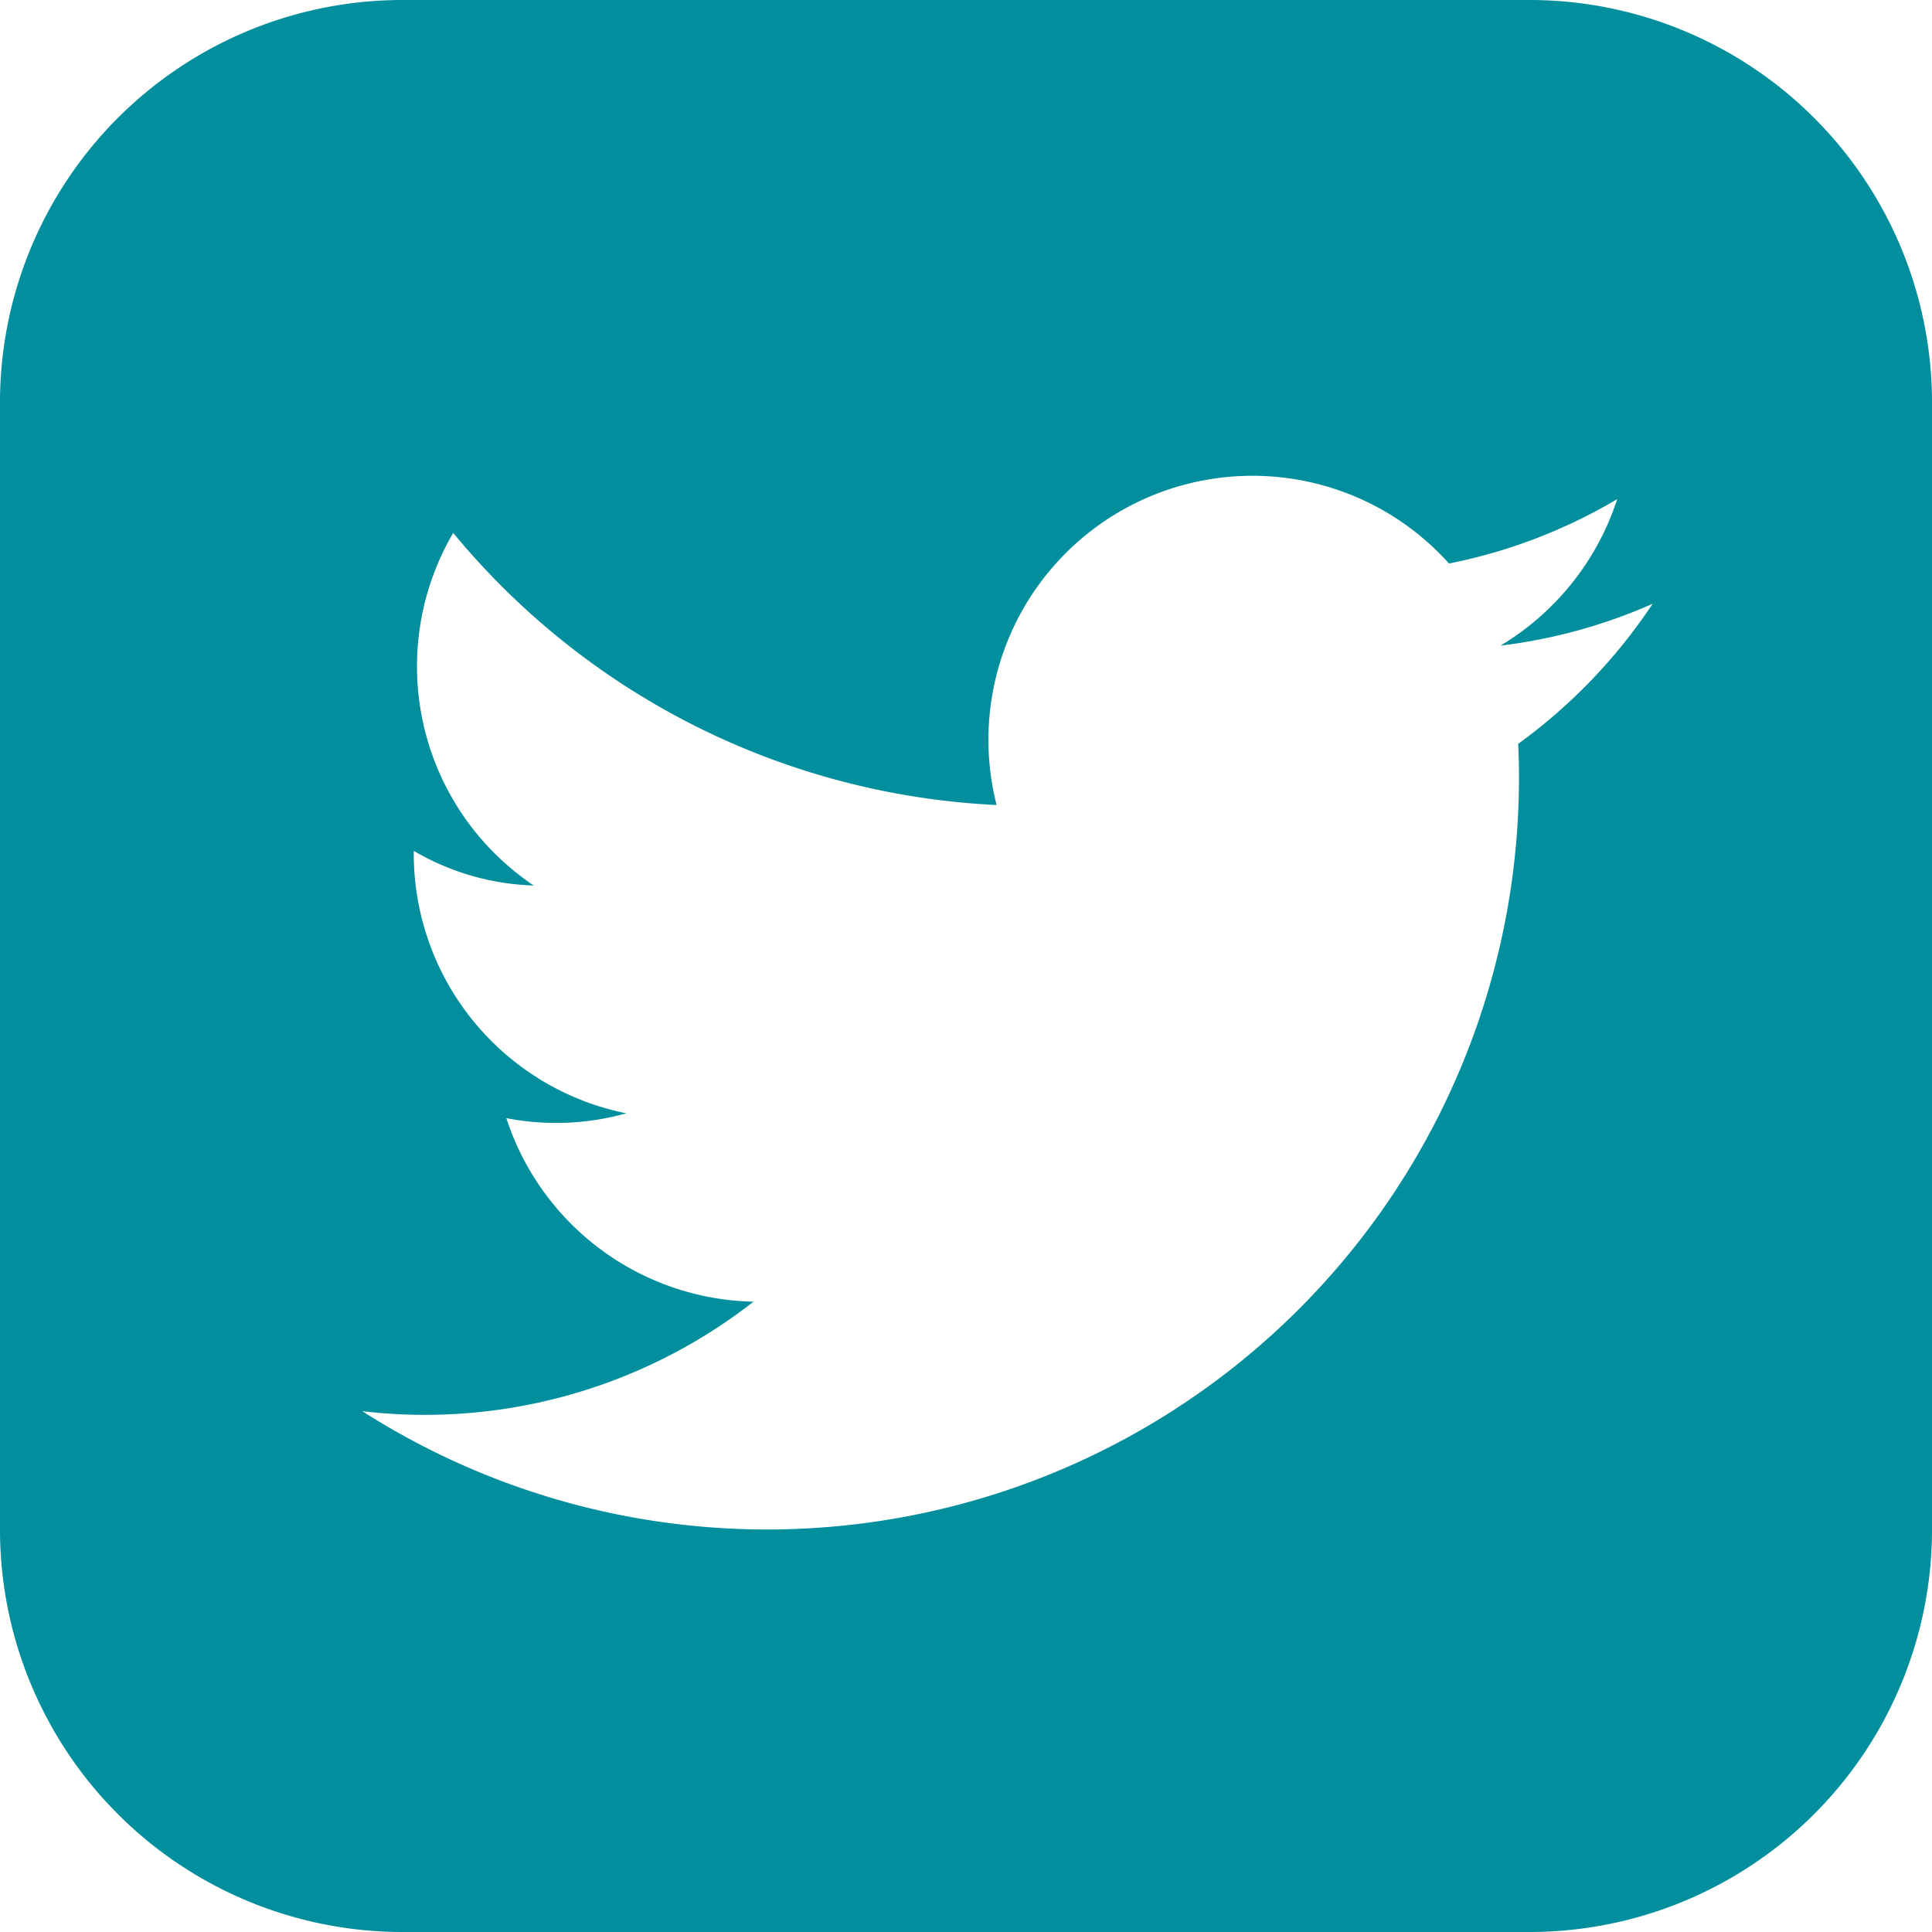
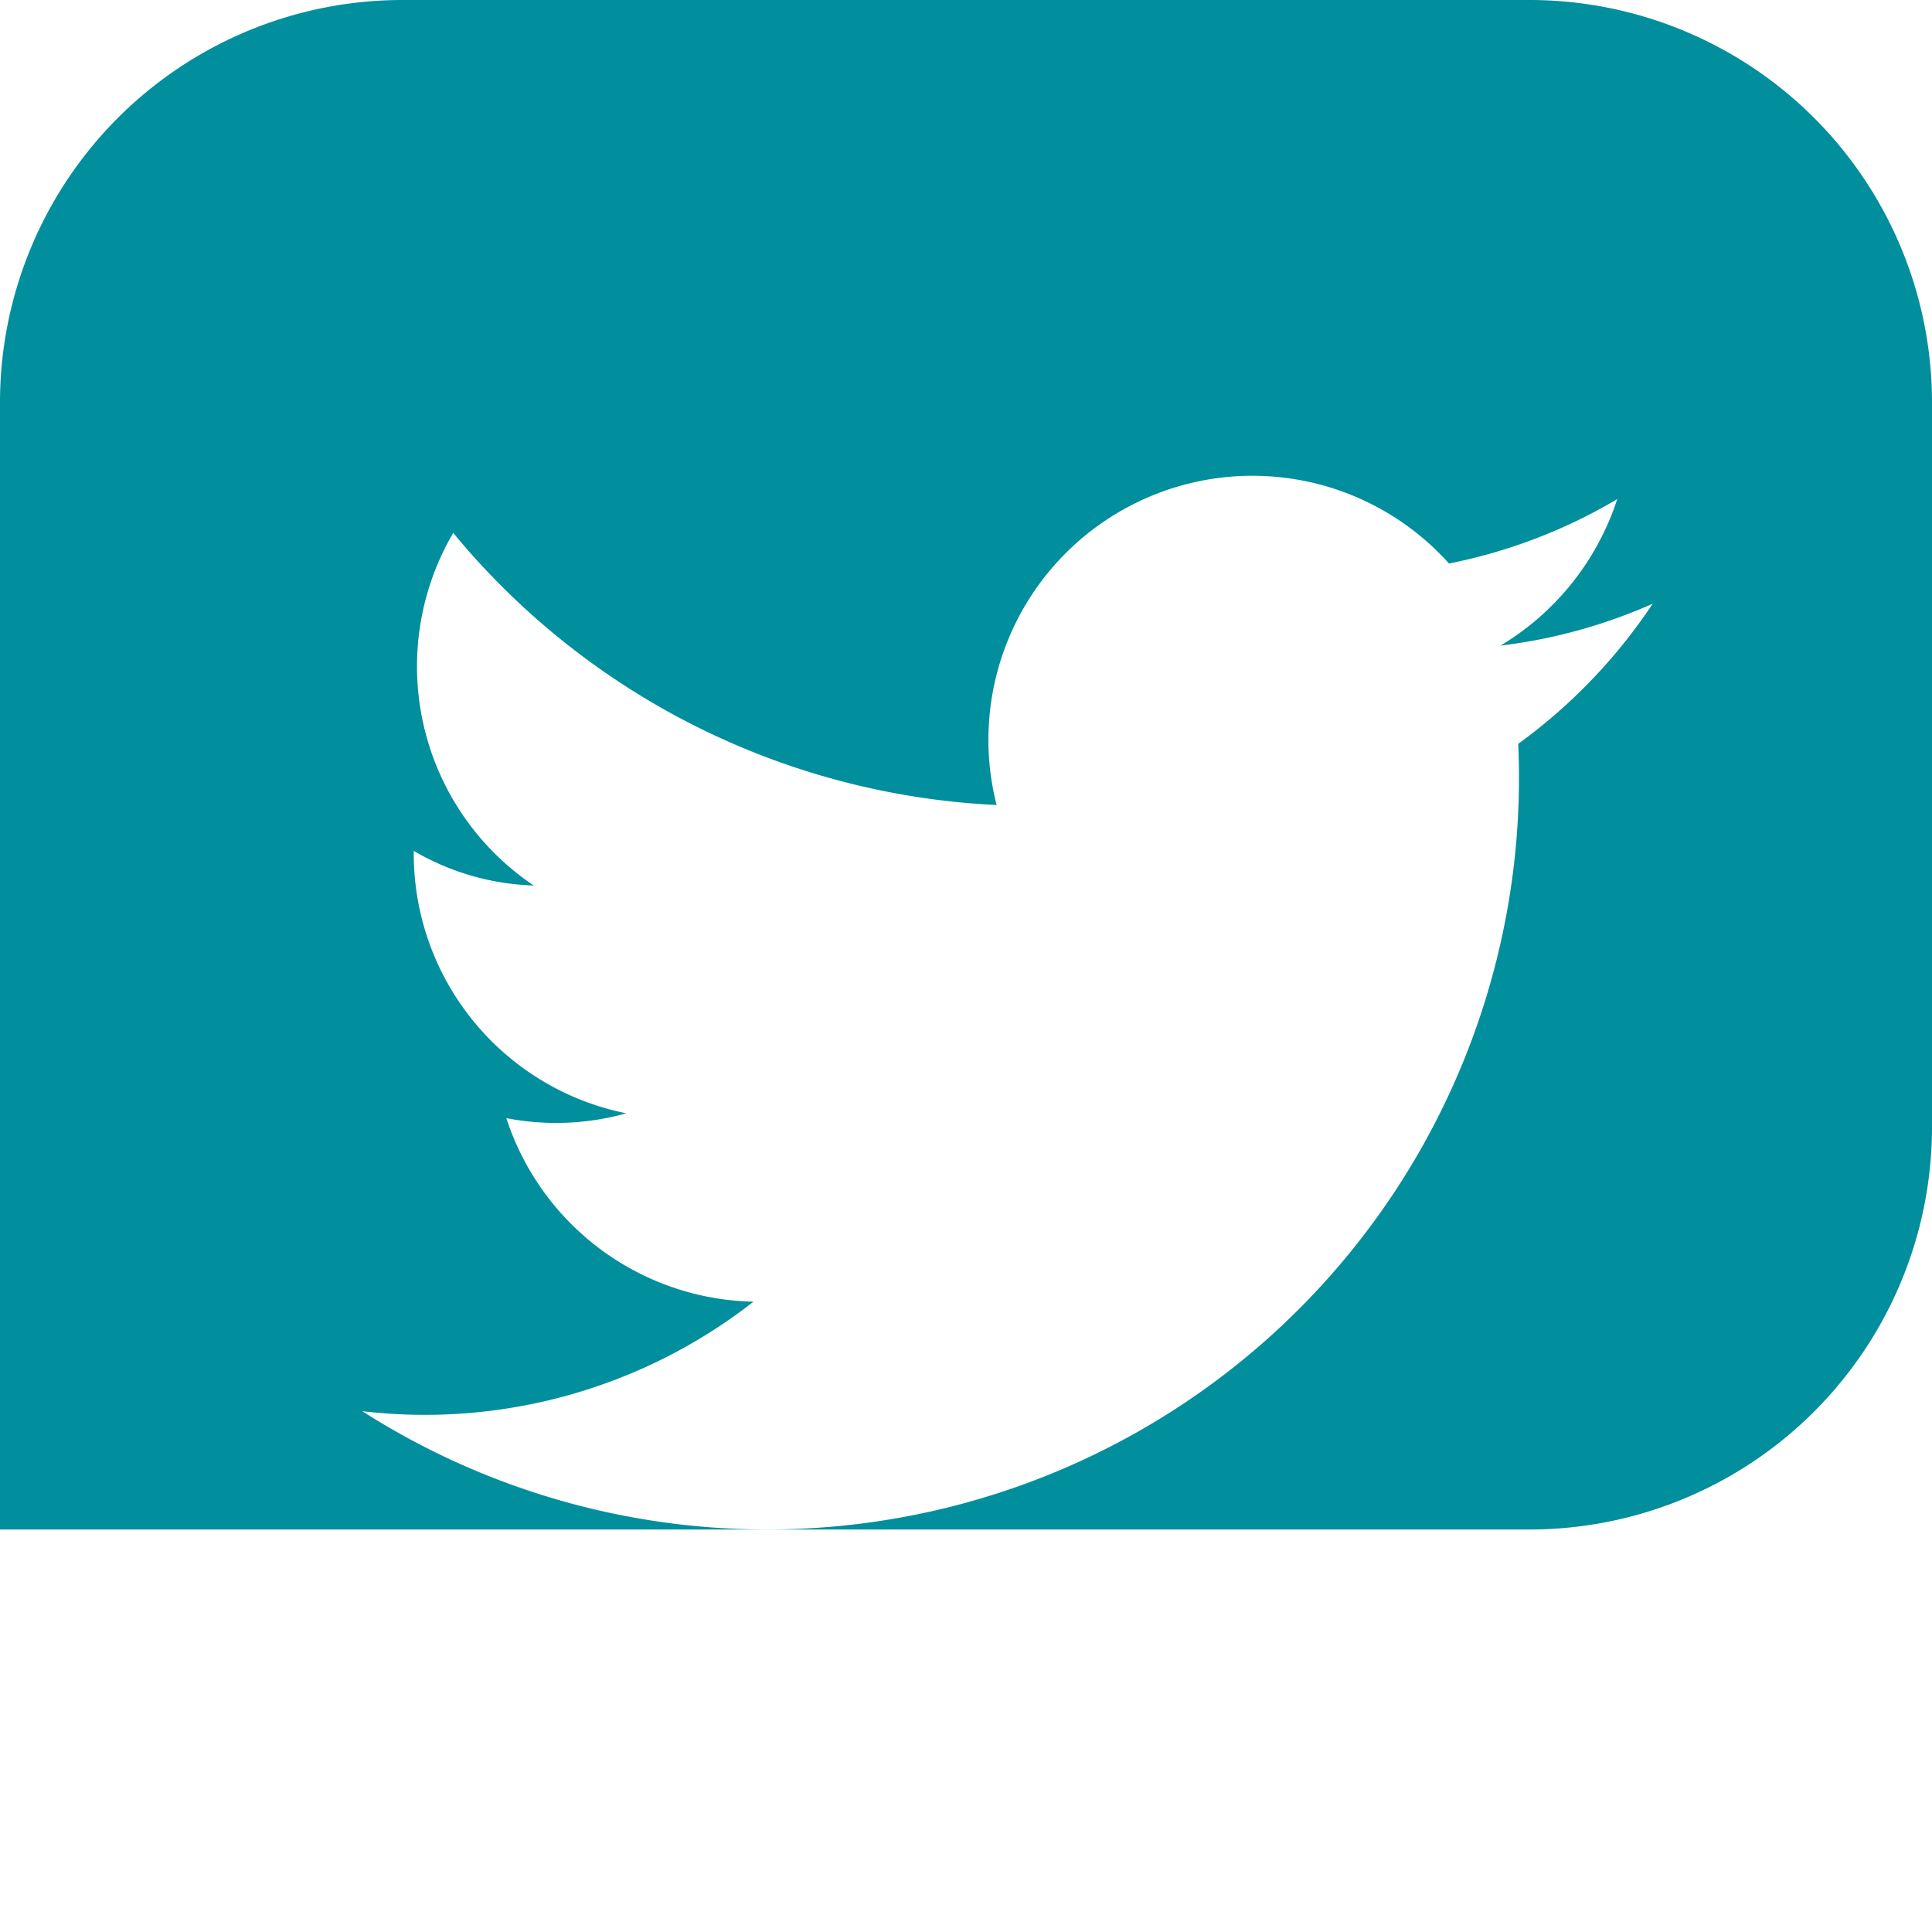
<svg xmlns="http://www.w3.org/2000/svg" id="Layer_1" data-name="Layer 1" viewBox="0 0 24 24">
  <defs>
    <style>.cls-1{fill:#018e9d;}</style>
  </defs>
-   <path class="cls-1" d="M19,0H5A5,5,0,0,0,0,5V19a5,5,0,0,0,5,5H19a5,5,0,0,0,5-5V5A5,5,0,0,0,19,0Zm-.14,9.24A9.34,9.34,0,0,1,4.5,17.53a6.63,6.63,0,0,0,4.86-1.36,3.3,3.3,0,0,1-3.07-2.28,3.24,3.24,0,0,0,1.49-.06,3.29,3.29,0,0,1-2.64-3.26A3.13,3.13,0,0,0,6.63,11a3.28,3.28,0,0,1-1-4.38A9.32,9.32,0,0,0,12.38,10,3.28,3.28,0,0,1,18,7a6.62,6.62,0,0,0,2.09-.8,3.32,3.32,0,0,1-1.45,1.82,6.61,6.61,0,0,0,1.89-.52A6.79,6.79,0,0,1,18.86,9.24Z" />
+   <path class="cls-1" d="M19,0H5A5,5,0,0,0,0,5V19H19a5,5,0,0,0,5-5V5A5,5,0,0,0,19,0Zm-.14,9.24A9.34,9.34,0,0,1,4.5,17.53a6.63,6.63,0,0,0,4.86-1.36,3.3,3.3,0,0,1-3.07-2.28,3.24,3.24,0,0,0,1.49-.06,3.29,3.29,0,0,1-2.64-3.26A3.13,3.13,0,0,0,6.63,11a3.28,3.28,0,0,1-1-4.38A9.32,9.32,0,0,0,12.38,10,3.28,3.28,0,0,1,18,7a6.62,6.62,0,0,0,2.09-.8,3.32,3.32,0,0,1-1.45,1.82,6.61,6.61,0,0,0,1.89-.52A6.79,6.79,0,0,1,18.86,9.24Z" />
</svg>